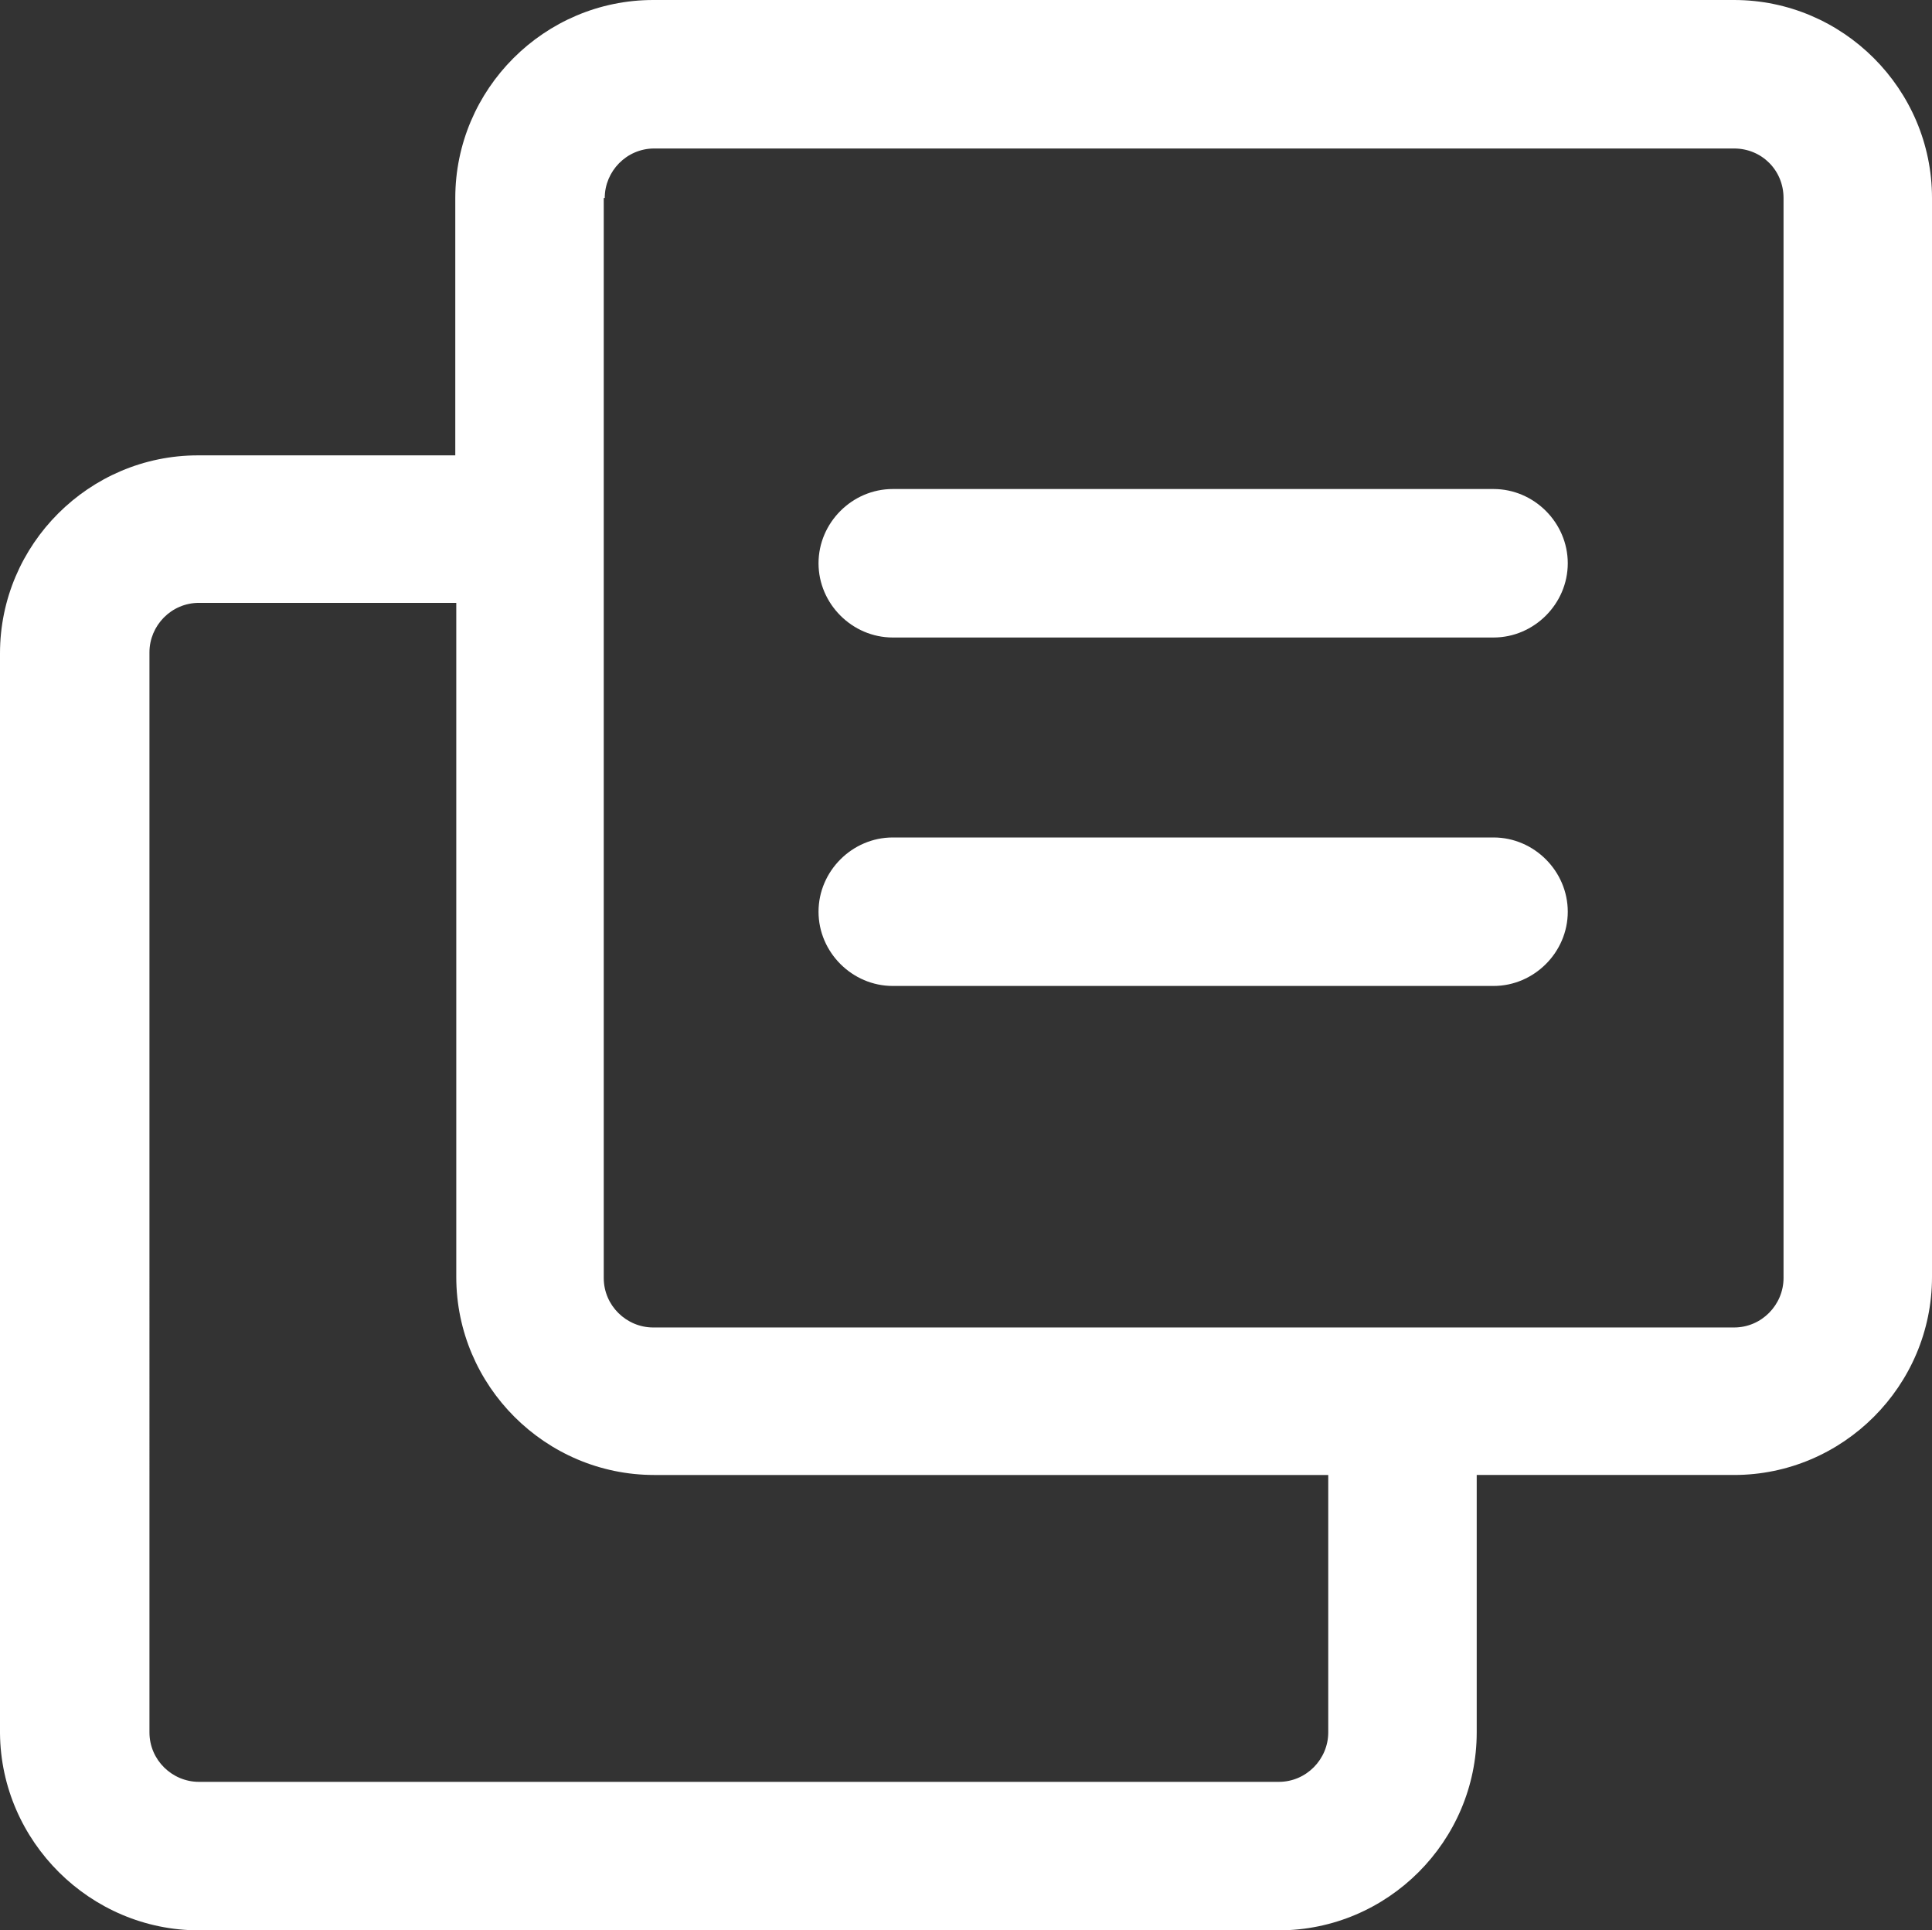
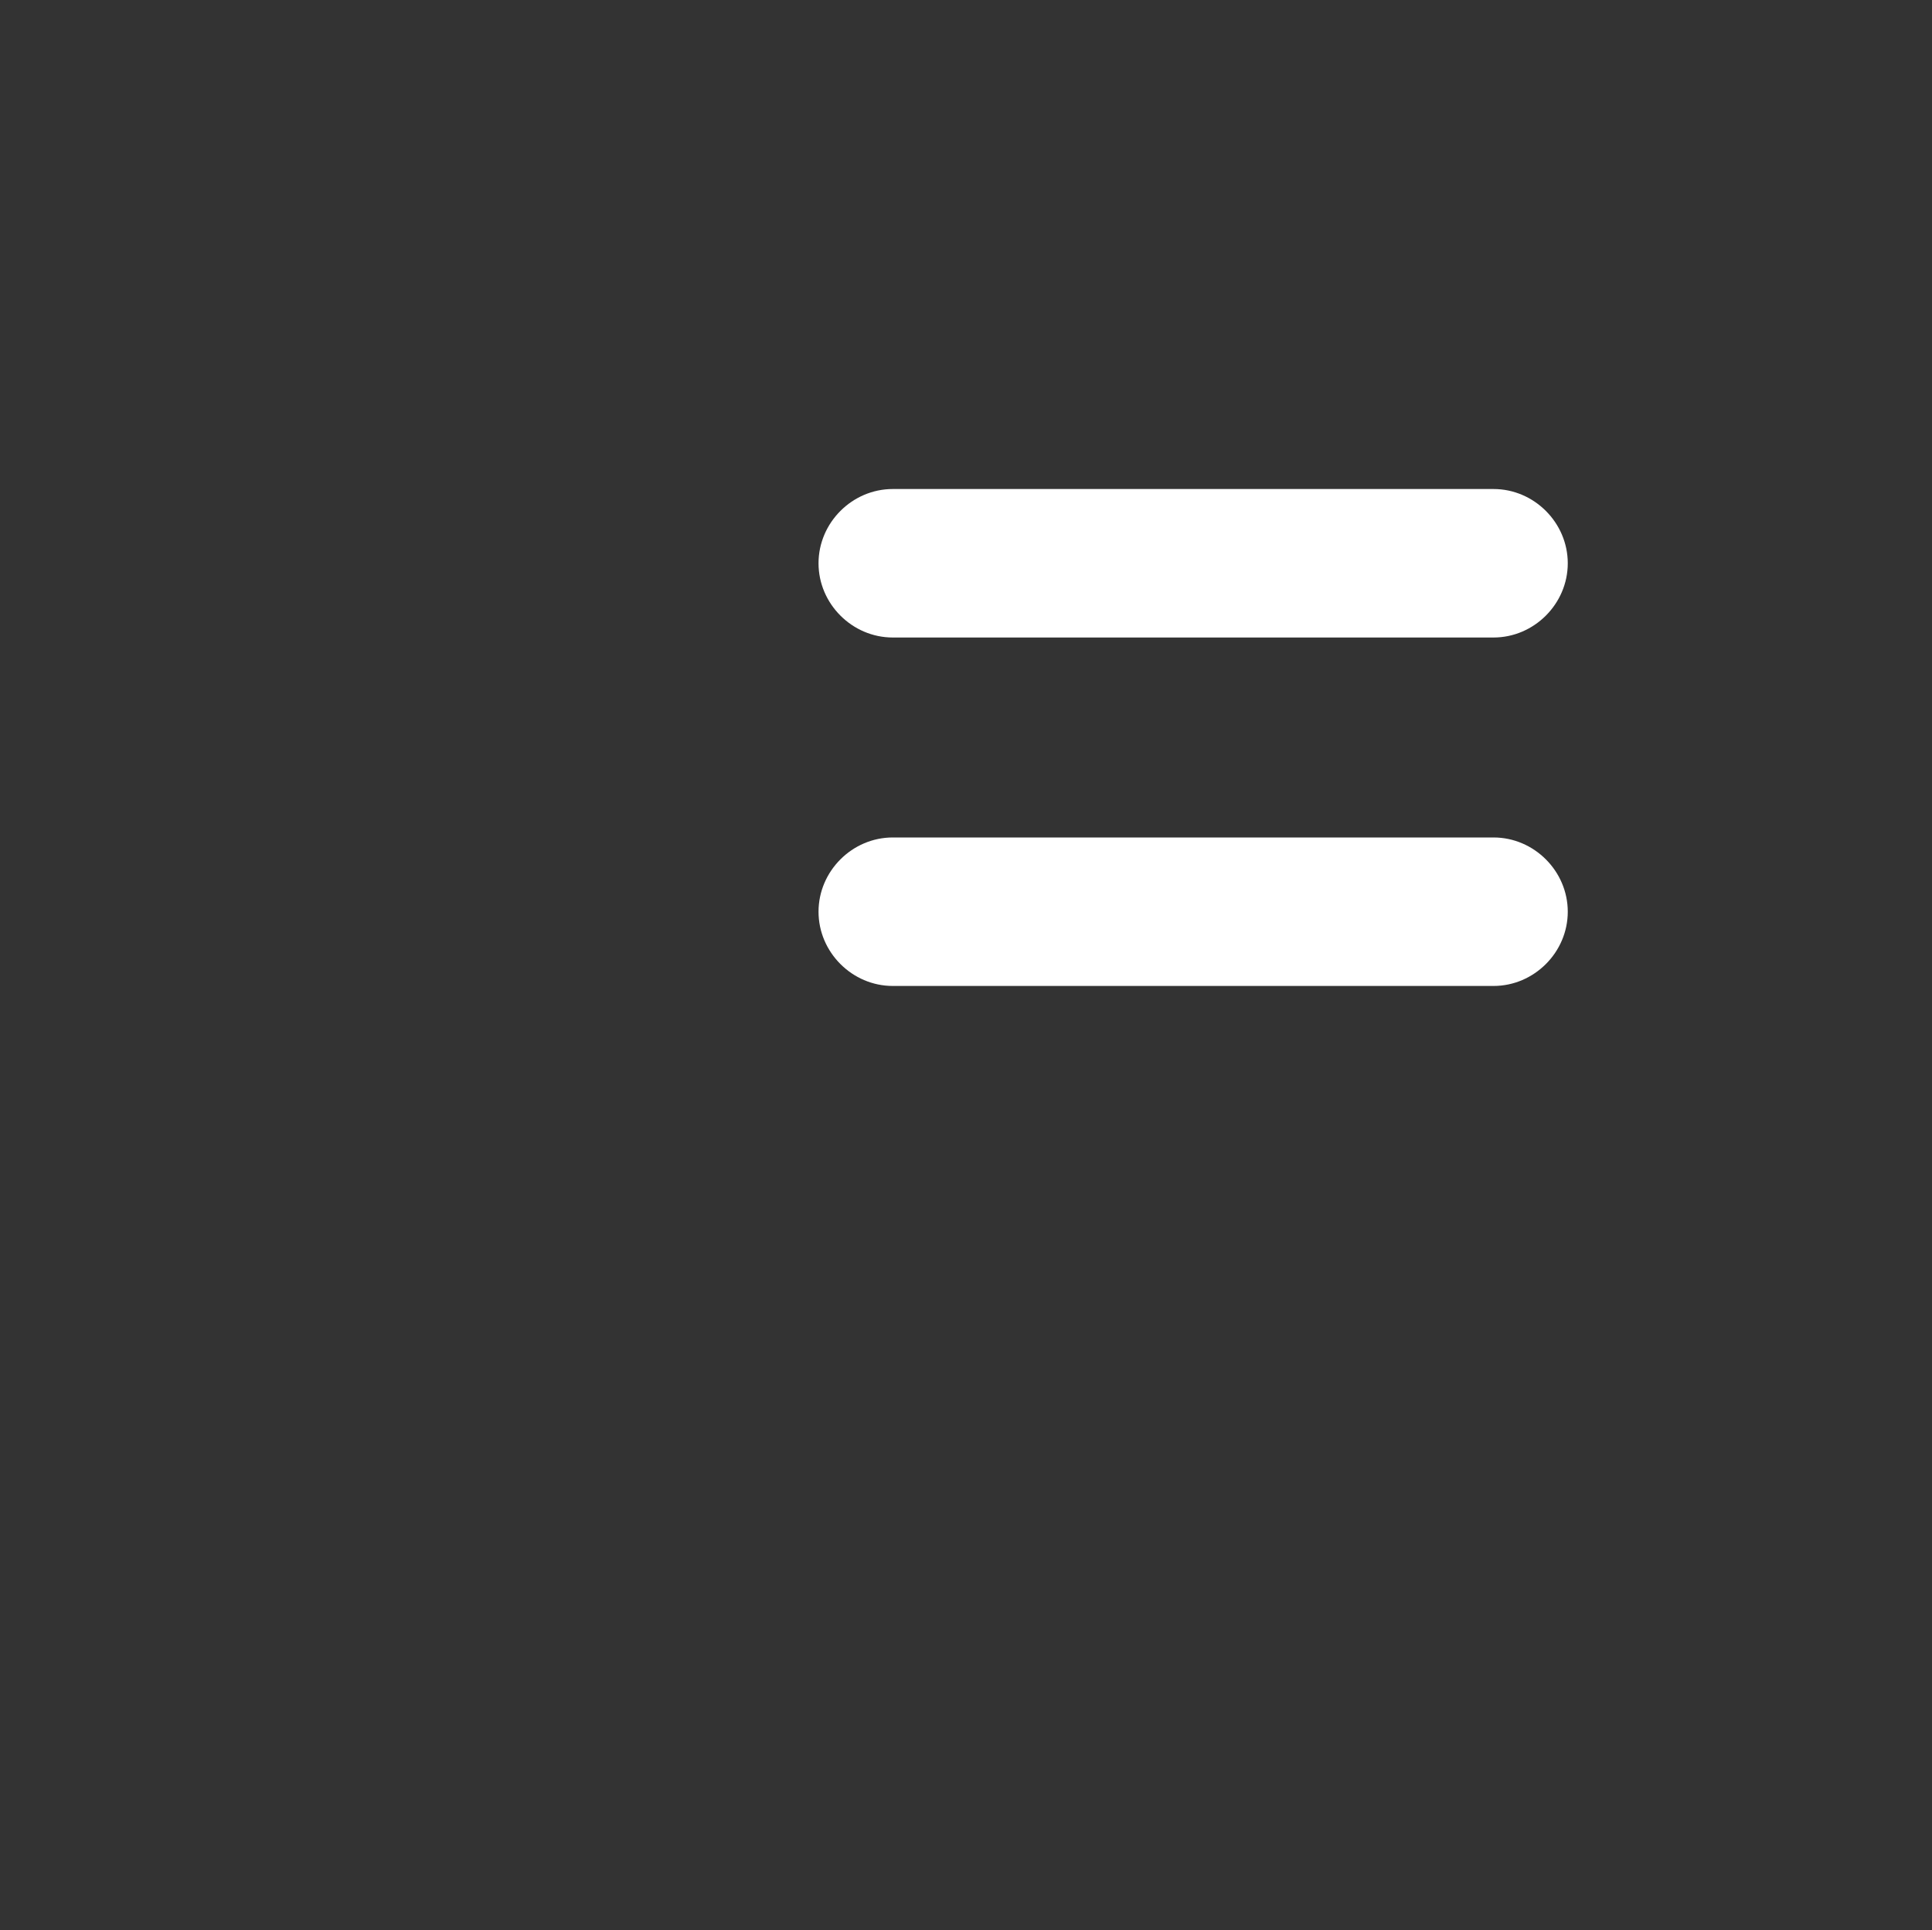
<svg xmlns="http://www.w3.org/2000/svg" id="Layer_1" viewBox="0 0 292.8 292.5">
  <rect x="0" y="0" width="292.8" height="292.5" fill="#333333" stroke="none" />
  <defs>
    <style>.cls-1{fill:#fff;}</style>
  </defs>
-   <path class="cls-1" d="M30.15,292.5H193.8c16.5,0,30-13.5,30-30v-39h39c16.5,0,30-13.5,30-30V30c0-16.5-13.5-30-30-30H99c-16.5,0-30,13.5-30,30v39H30c-16.5,0-30,13.5-30,30v163.65c.15,16.35,13.65,29.85,30.15,29.85ZM91.65,30c0-4.05,3.3-7.5,7.5-7.5h163.65c4.2,0,7.5,3.3,7.5,7.5V193.65c0,4.05-3.3,7.5-7.5,7.5H99c-4.05,0-7.5-3.3-7.5-7.5V30h.15ZM22.65,98.85c0-4.05,3.3-7.5,7.5-7.5h39v102.15c0,16.5,13.5,30,30,30h102.15v39c0,4.05-3.3,7.5-7.5,7.5H30.15c-4.05,0-7.5-3.3-7.5-7.5V98.85Z" />
  <path class="cls-1" d="M135.3,96.6h91.05c6.15,0,11.25-5.1,11.25-11.25s-5.1-11.25-11.25-11.25h-91.05c-6.15,0-11.25,5.1-11.25,11.25s5.1,11.25,11.25,11.25Z" />
-   <path class="cls-1" d="M135.3,149.4h91.05c6.15,0,11.25-5.1,11.25-11.25s-5.1-11.25-11.25-11.25h-91.05c-6.15,0-11.25,5.1-11.25,11.25s5.1,11.25,11.25,11.25Z" />
+   <path class="cls-1" d="M135.3,149.4h91.05c6.15,0,11.25-5.1,11.25-11.25s-5.1-11.25-11.25-11.25h-91.05c-6.15,0-11.25,5.1-11.25,11.25s5.1,11.25,11.25,11.25" />
</svg>